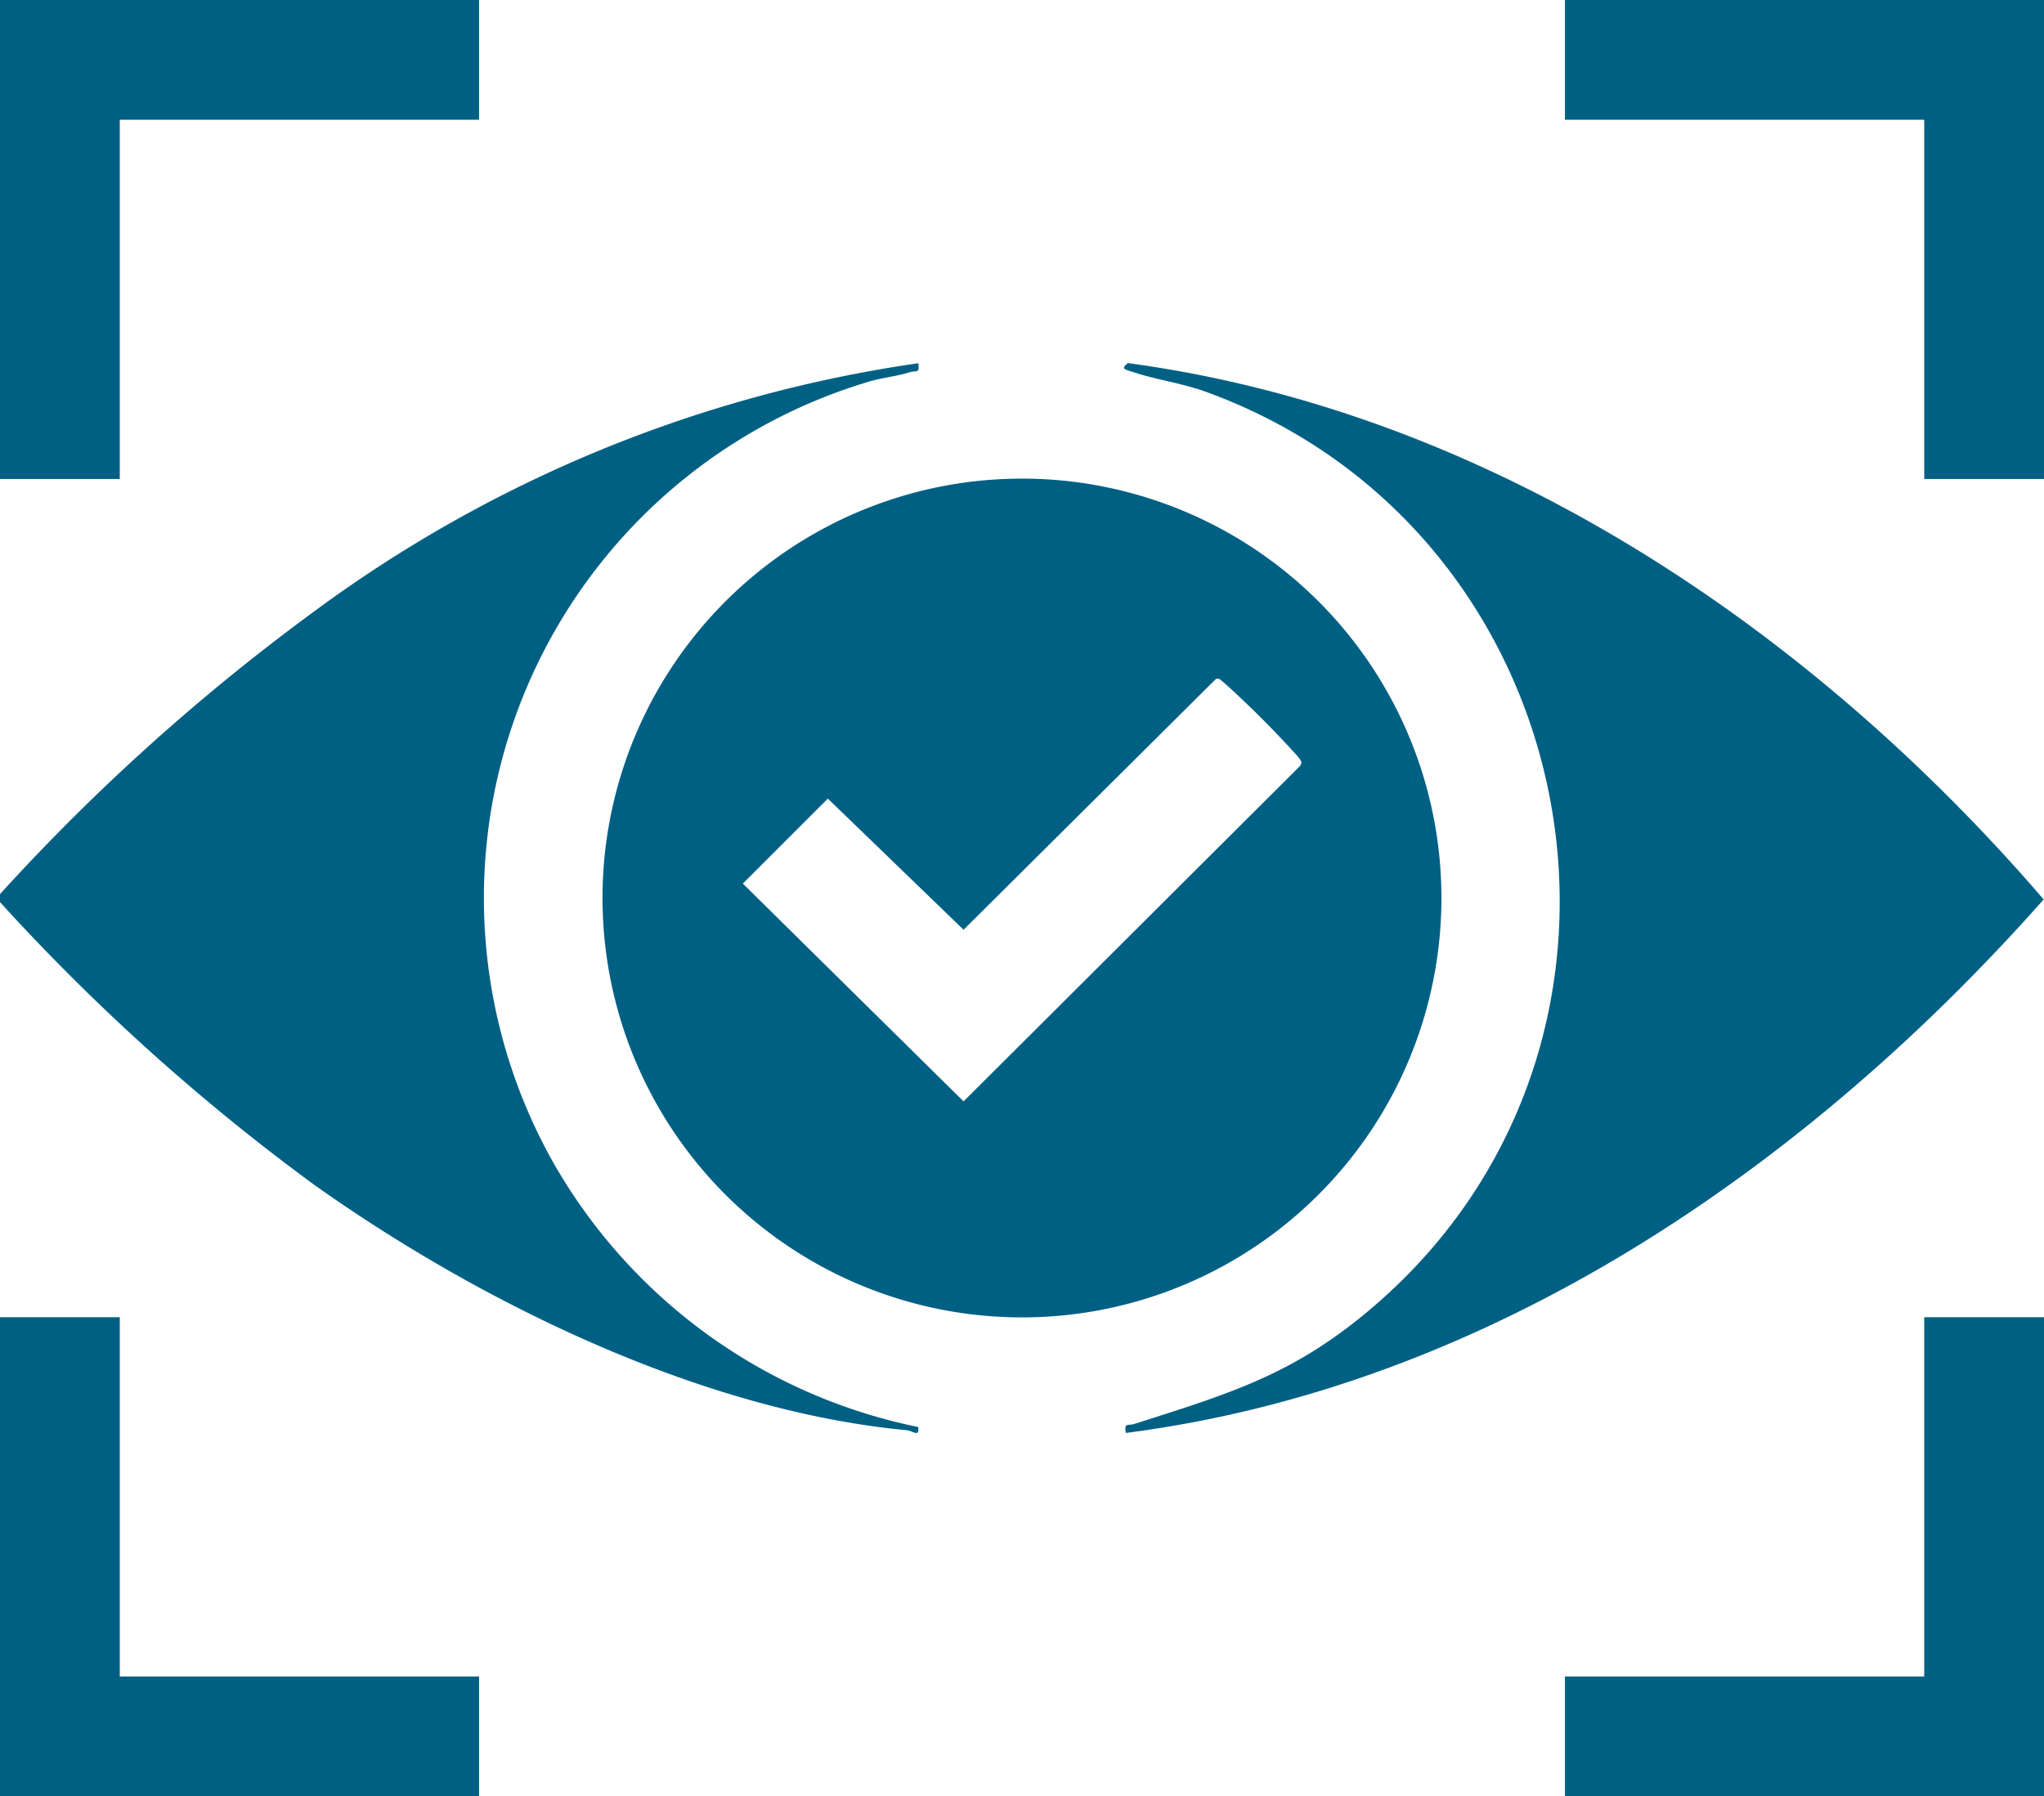
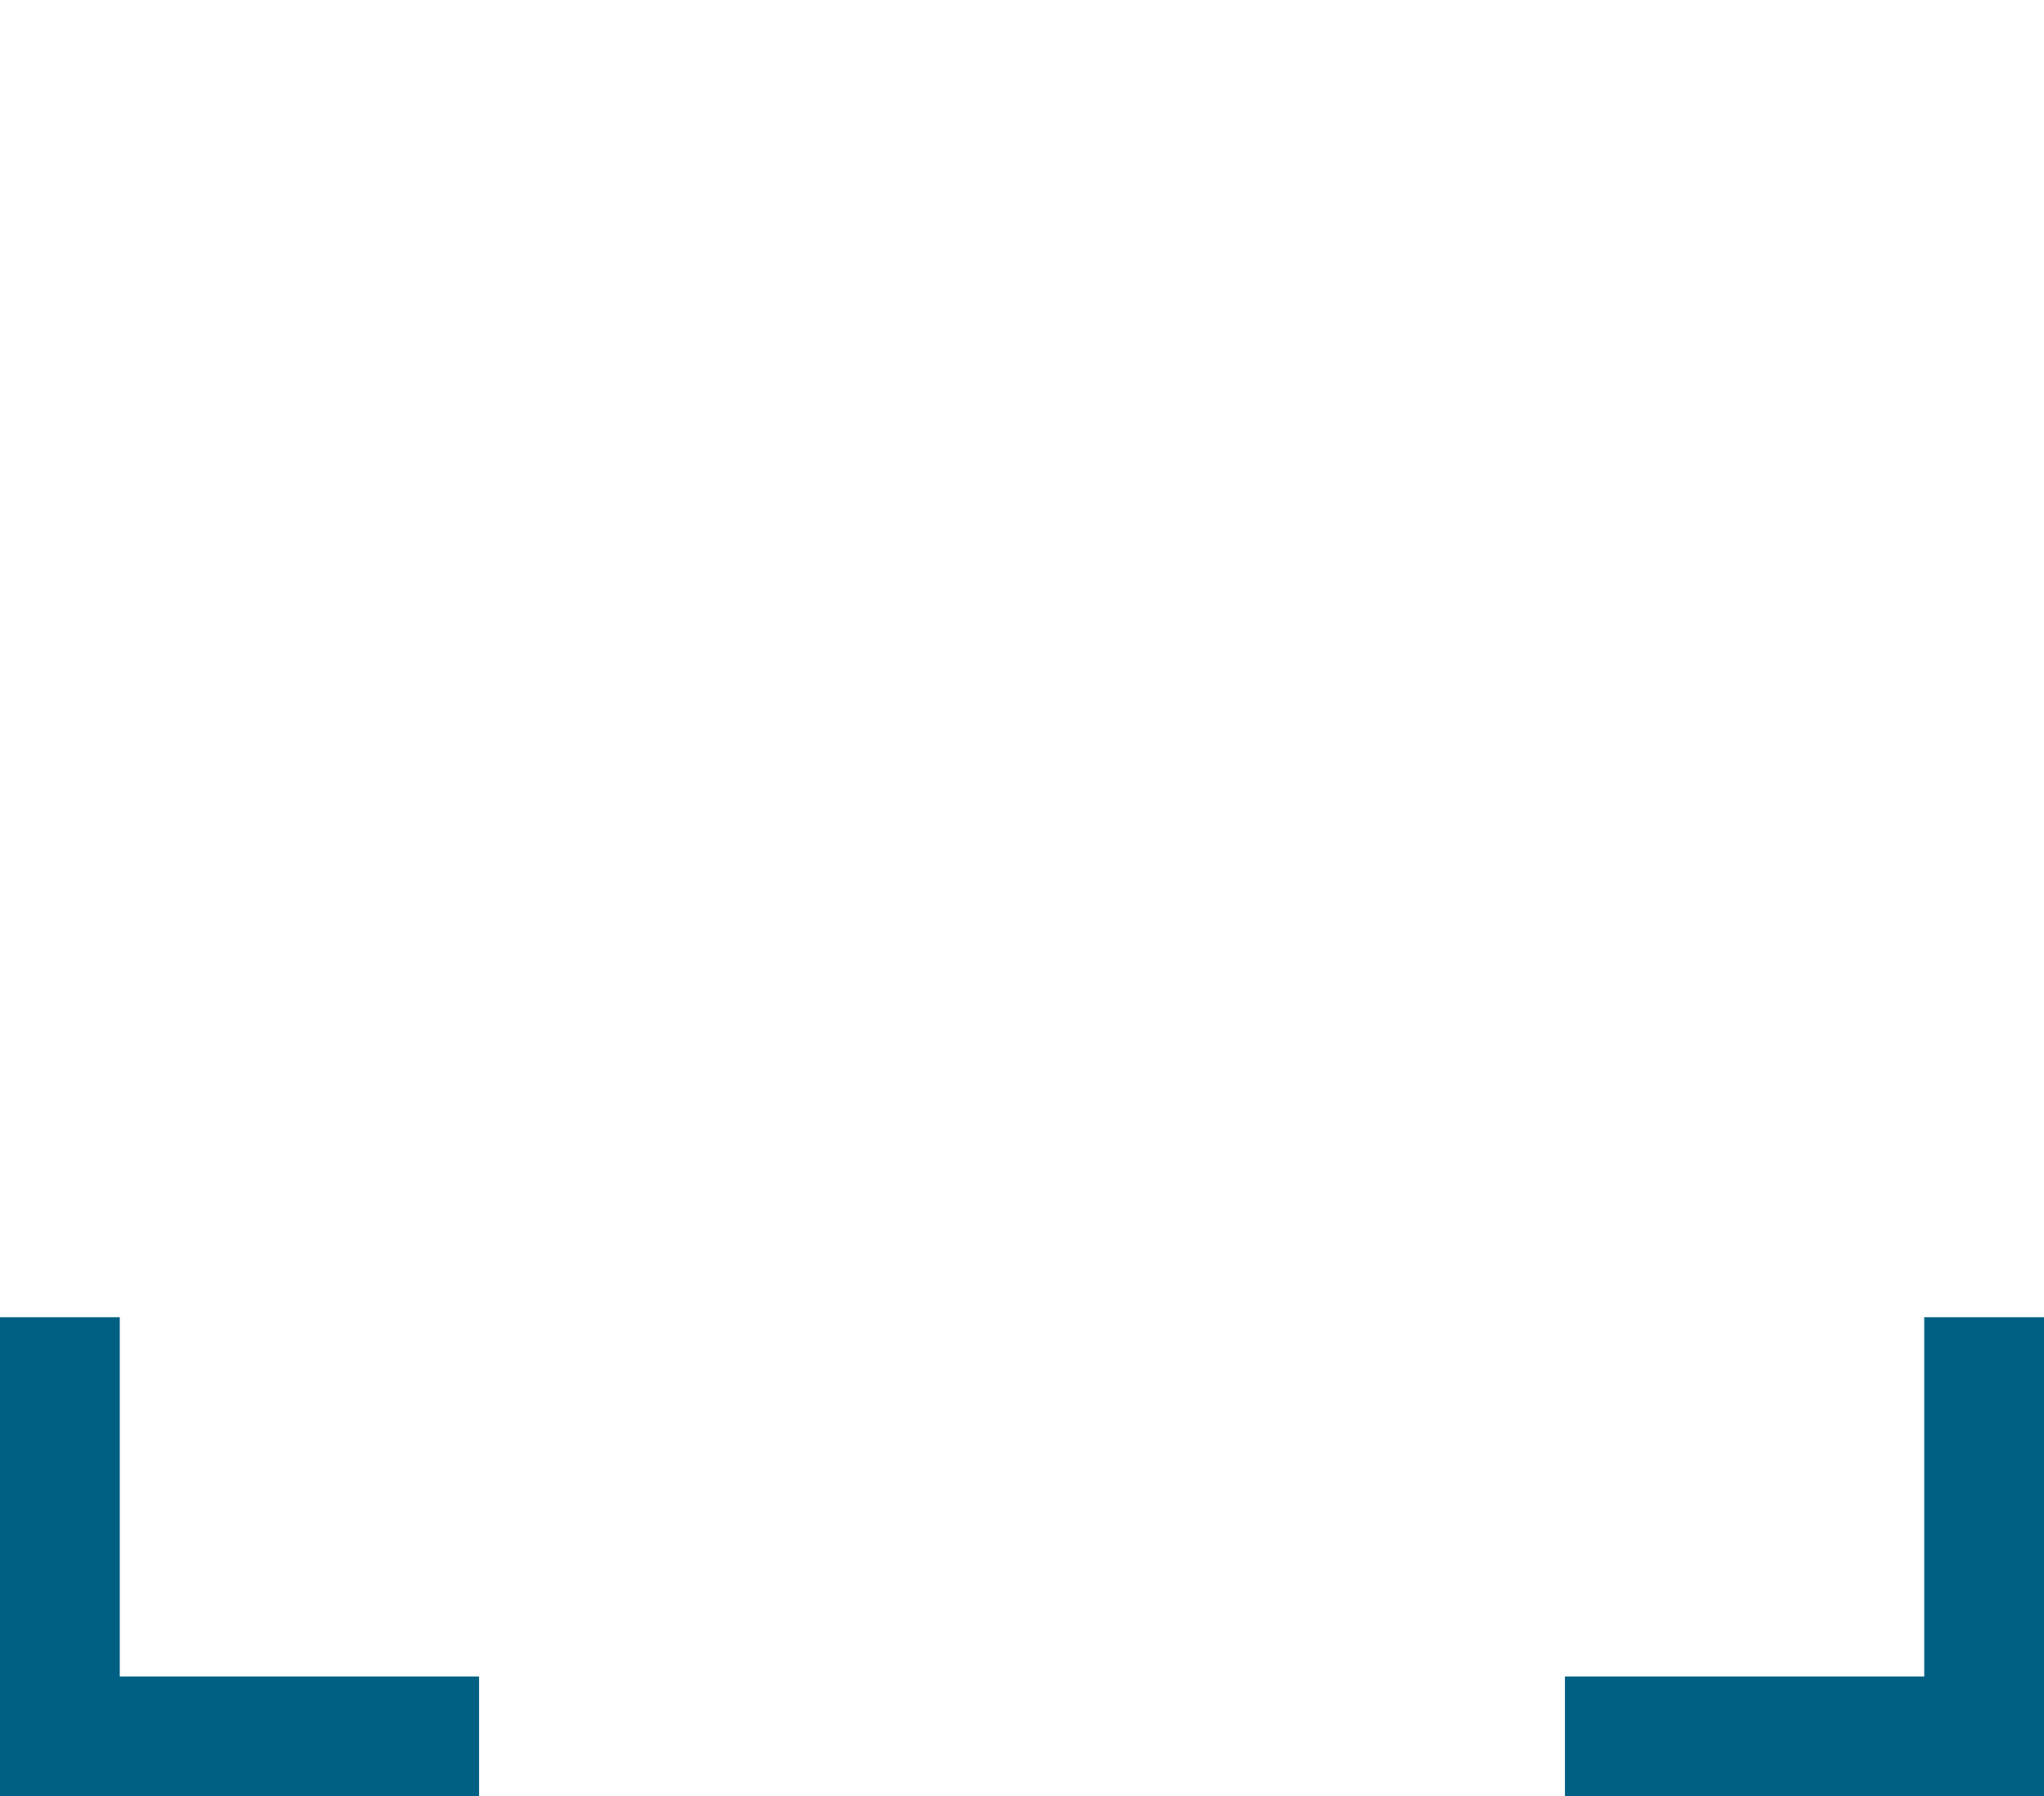
<svg xmlns="http://www.w3.org/2000/svg" id="Group_707" data-name="Group 707" width="81.92" height="72" viewBox="0 0 81.92 72">
  <defs>
    <clipPath id="clip-path">
      <rect id="Rectangle_648" data-name="Rectangle 648" width="81.92" height="72" fill="#006084" />
    </clipPath>
  </defs>
  <g id="Group_706" data-name="Group 706" transform="translate(0 0)" clip-path="url(#clip-path)">
-     <path id="Path_3540" data-name="Path 3540" d="M0,44.873A84.572,84.572,0,0,1,12.59,33.542,53.6,53.6,0,0,1,36.8,23.593c.074.433-.078.277-.348.363-.533.17-1.133.217-1.693.394A21.6,21.6,0,0,0,22.213,55.7,21.851,21.851,0,0,0,36.8,66.234c.057.434-.229.149-.45.128-8.233-.771-17.1-5.107-23.761-9.84A84.534,84.534,0,0,1,0,45.193Z" transform="translate(0 -9.033)" fill="#006084" />
-     <path id="Path_3541" data-name="Path 3541" d="M0,0H19.2V4.8H4.8V19.2H0Z" transform="translate(0 0)" fill="#006084" />
    <path id="Path_3542" data-name="Path 3542" d="M0,85.556H4.8v14.4H19.2v4.8H0Z" transform="translate(0 -32.756)" fill="#006084" />
-     <path id="Path_3543" data-name="Path 3543" d="M72.752,47.9a16.811,16.811,0,1,1-16.811-16.81A16.811,16.811,0,0,1,72.752,47.9m-9.029-8.788L53.6,49.173l-5.44-5.257-3.407,3.407,8.847,8.73,13.471-13.43c.149-.187.017-.262-.08-.4a39.992,39.992,0,0,0-2.965-2.965c-.1-.065-.159-.18-.3-.139" transform="translate(-14.982 -11.905)" fill="#006084" />
-     <path id="Path_3544" data-name="Path 3544" d="M73.069,66.471c-.074-.433.078-.277.347-.363,3.892-1.244,6.444-1.991,9.647-4.761,12.394-10.717,8.583-31-6.756-36.6-1.013-.37-2.091-.5-3.017-.823-.236-.083-.446-.094-.141-.339,14.508,1.956,27.337,10.617,36.706,21.5C100.332,55.839,87.63,64.6,73.069,66.471" transform="translate(-27.948 -9.032)" fill="#006084" />
-     <path id="Path_3545" data-name="Path 3545" d="M120.83,0V19.2h-4.8V4.8h-14.4V0Z" transform="translate(-38.91 0)" fill="#006084" />
    <path id="Path_3546" data-name="Path 3546" d="M120.83,85.556v19.2h-19.2v-4.8h14.4v-14.4Z" transform="translate(-38.91 -32.756)" fill="#006084" />
  </g>
</svg>